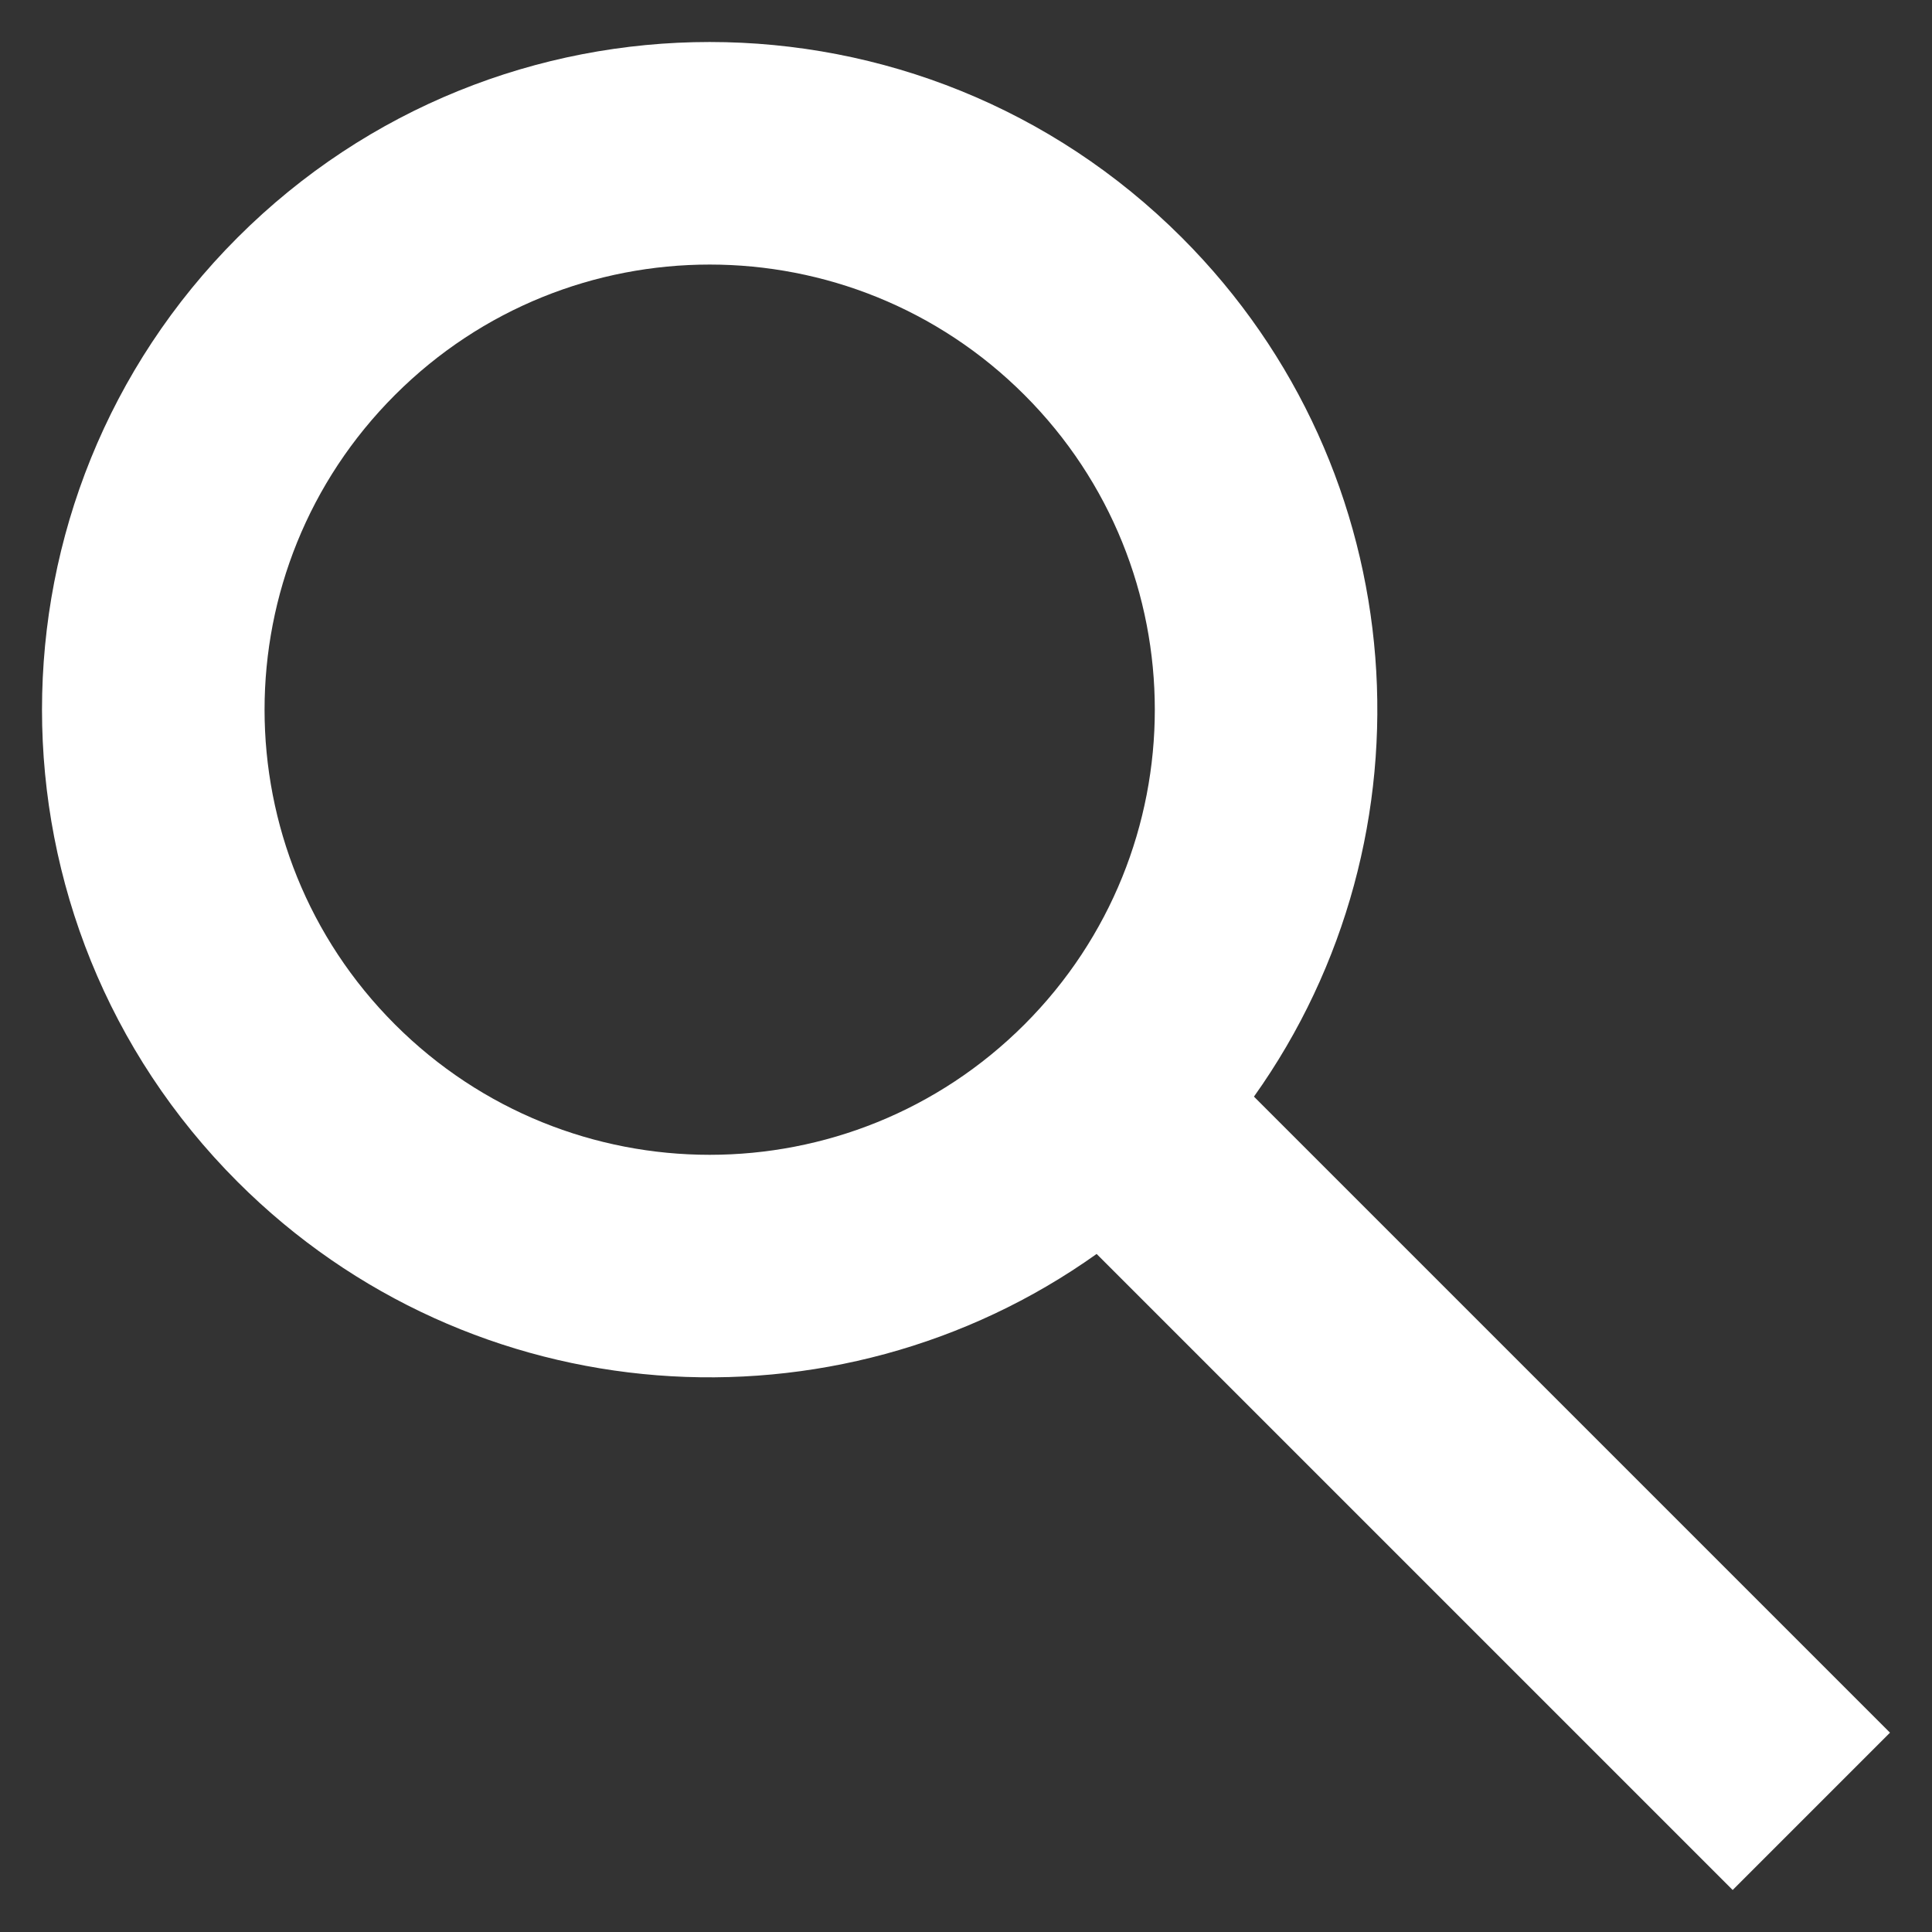
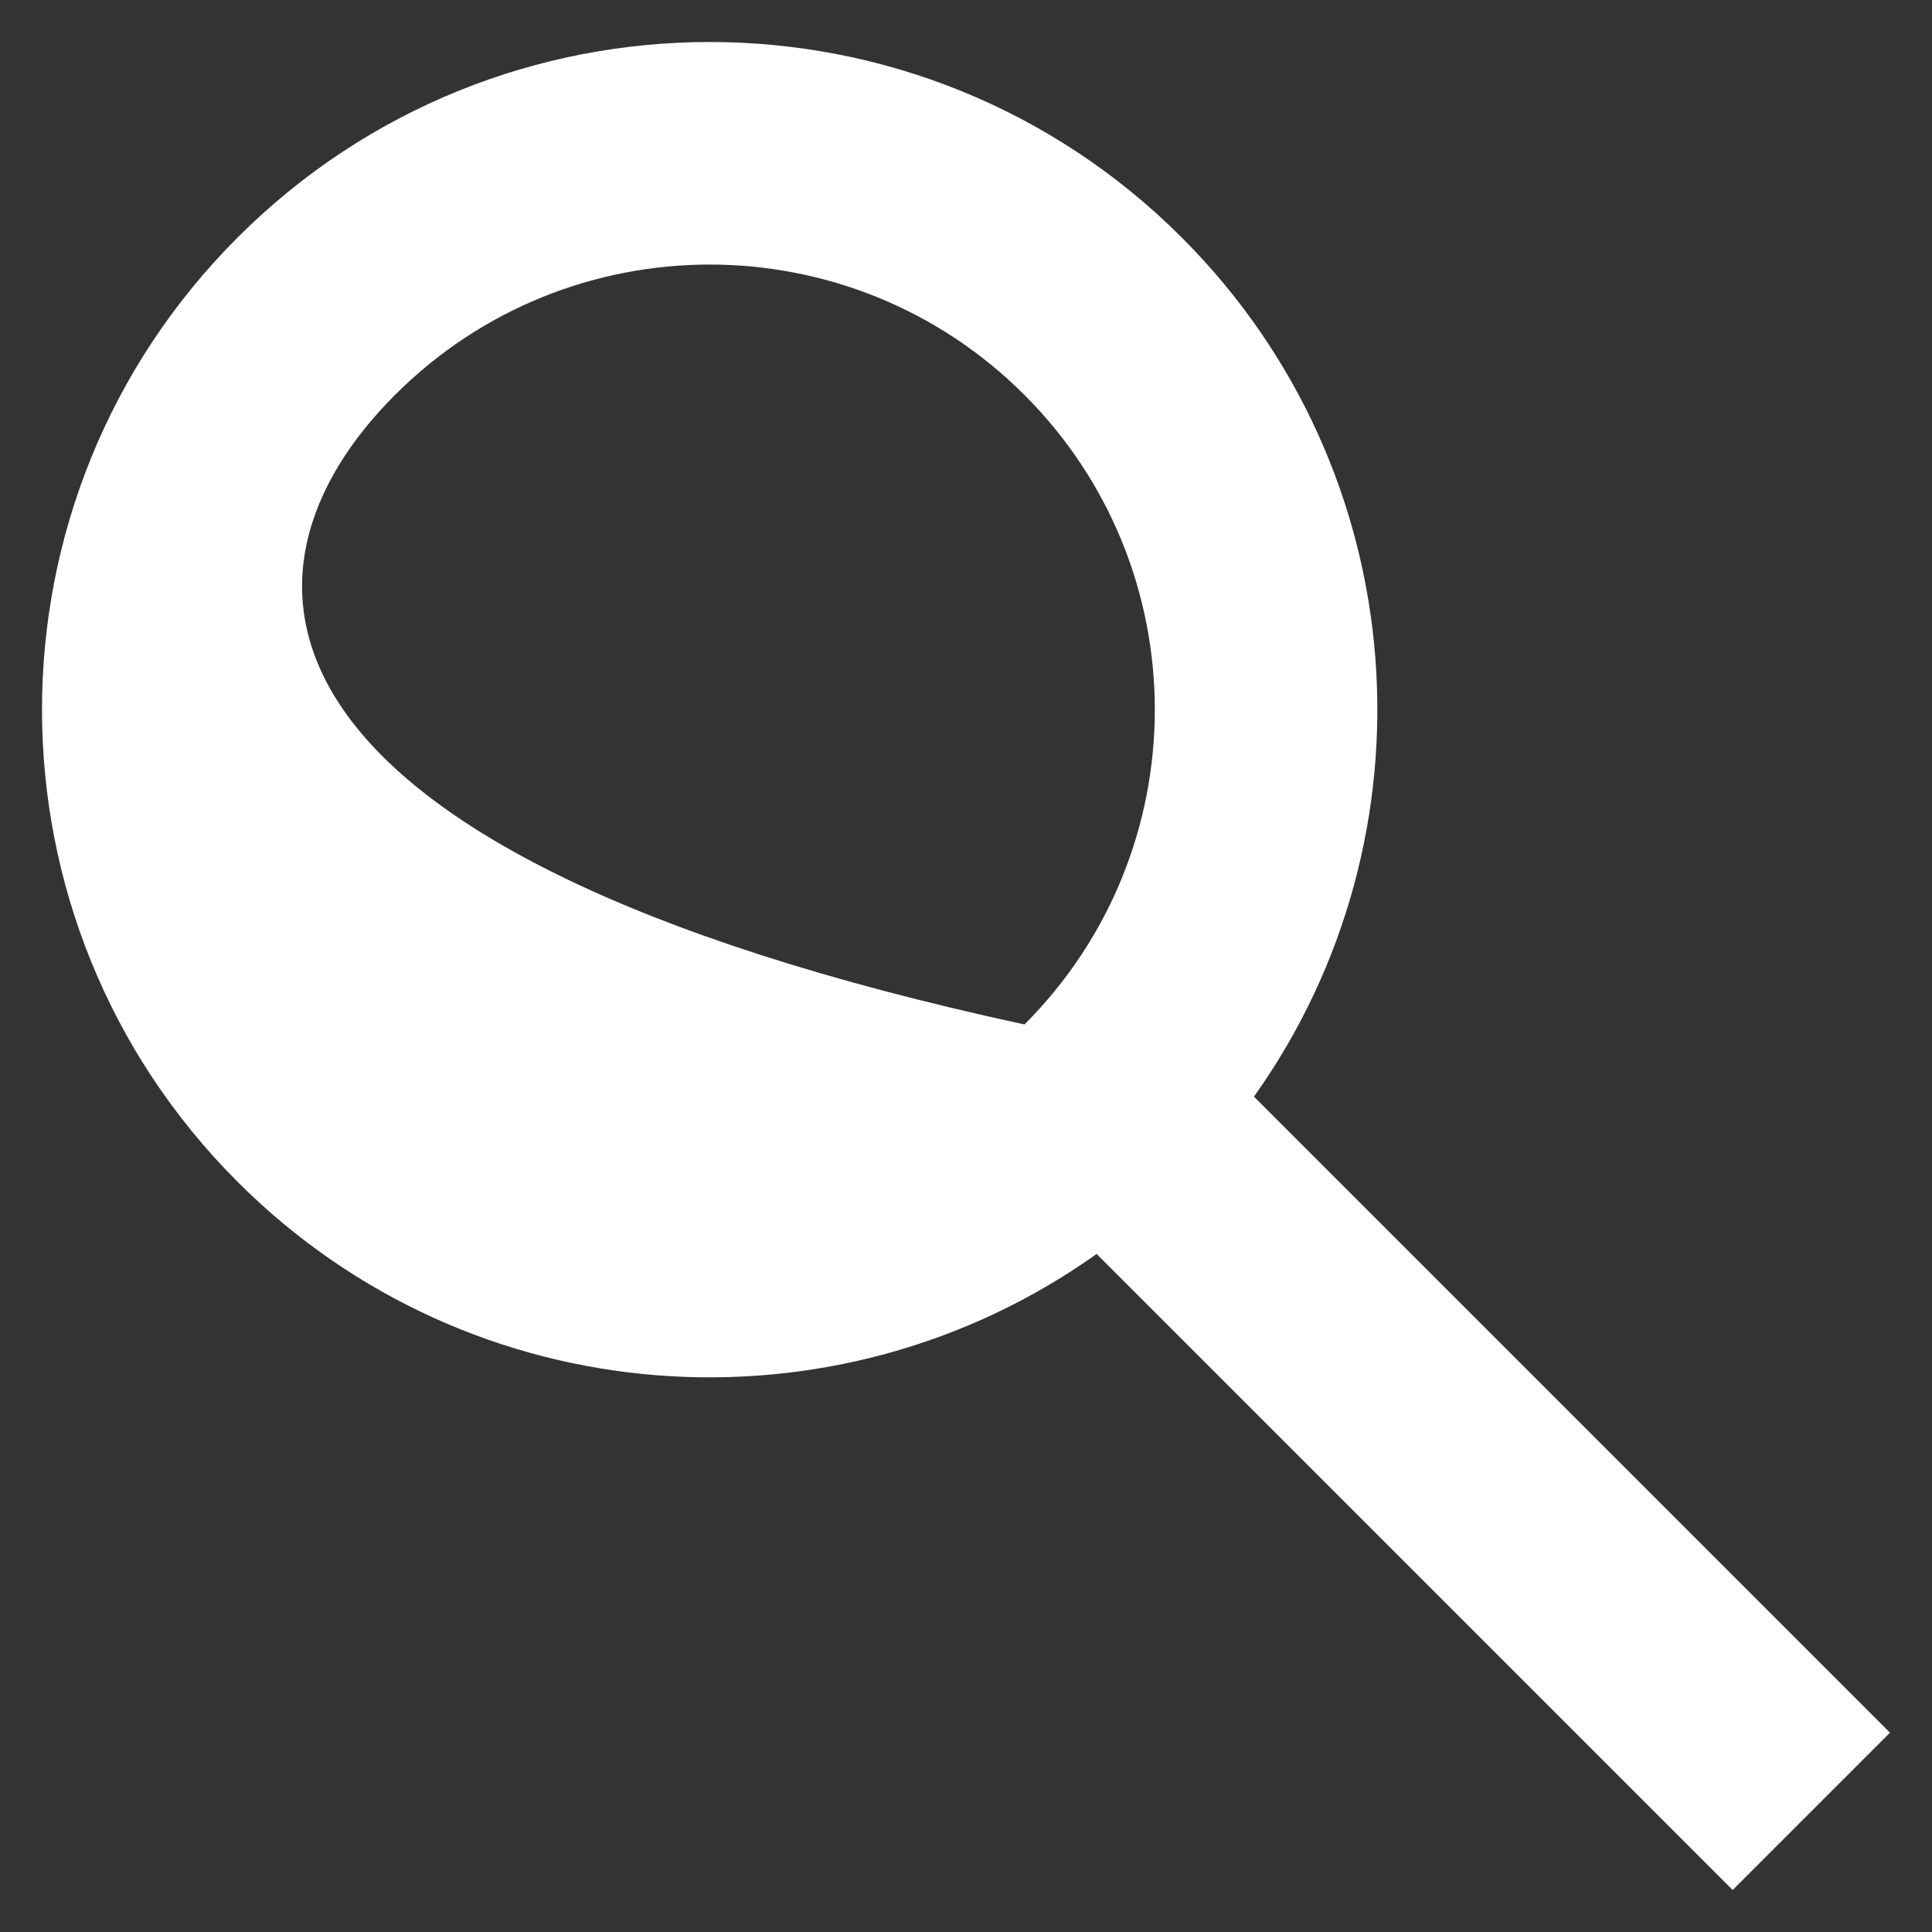
<svg xmlns="http://www.w3.org/2000/svg" width="23" height="23" viewBox="0 0 23 23" fill="none">
  <rect x="0" y="0" width="23" height="23" fill="#333333" stroke="none" />
-   <path fill-rule="evenodd" clip-rule="evenodd" d="M14.928 13.055C17.14 9.95 16.854 5.613 14.069 2.828C10.965 -0.276 5.932 -0.276 2.828 2.828C-0.276 5.932 -0.276 10.965 2.828 14.069C5.613 16.854 9.95 17.14 13.055 14.928L20.627 22.5L22.5 20.627L14.928 13.055ZM12.196 4.702C14.265 6.771 14.265 10.126 12.196 12.196C10.126 14.265 6.771 14.265 4.702 12.196C2.632 10.126 2.632 6.771 4.702 4.702C6.771 2.632 10.126 2.632 12.196 4.702Z" fill="white" />
+   <path fill-rule="evenodd" clip-rule="evenodd" d="M14.928 13.055C17.14 9.95 16.854 5.613 14.069 2.828C10.965 -0.276 5.932 -0.276 2.828 2.828C-0.276 5.932 -0.276 10.965 2.828 14.069C5.613 16.854 9.95 17.14 13.055 14.928L20.627 22.5L22.5 20.627L14.928 13.055ZM12.196 4.702C14.265 6.771 14.265 10.126 12.196 12.196C2.632 10.126 2.632 6.771 4.702 4.702C6.771 2.632 10.126 2.632 12.196 4.702Z" fill="white" />
</svg>